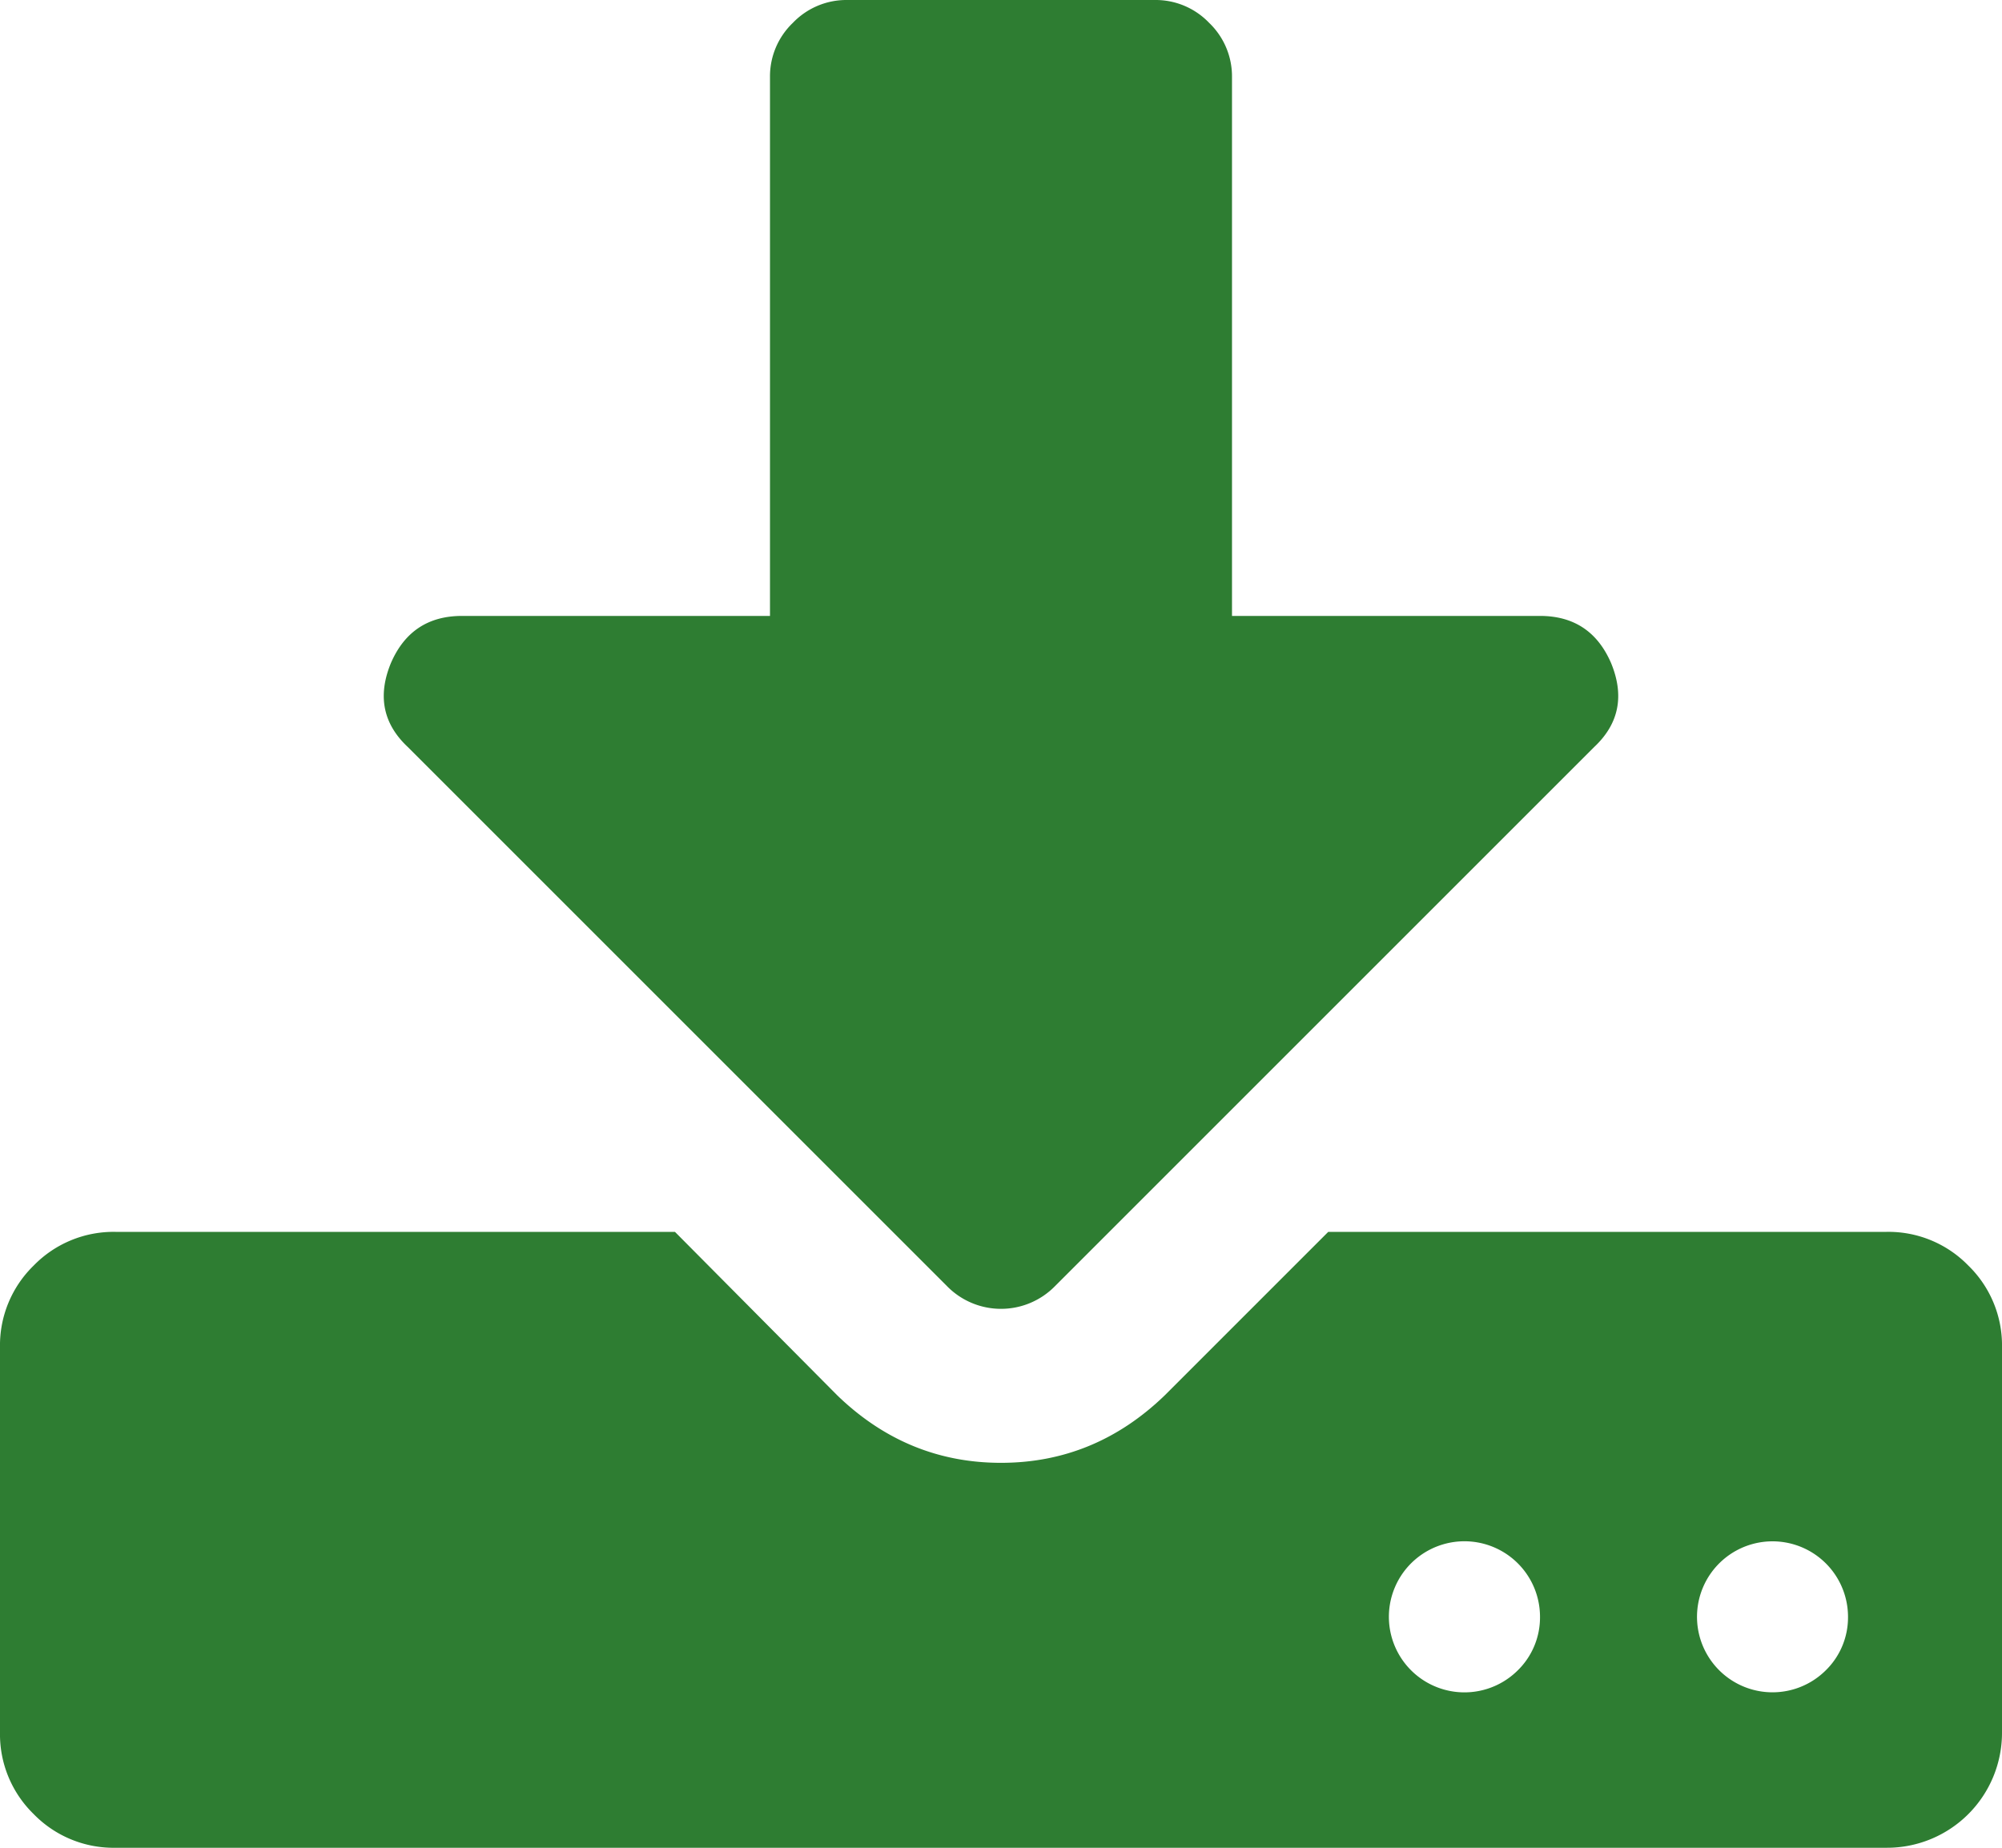
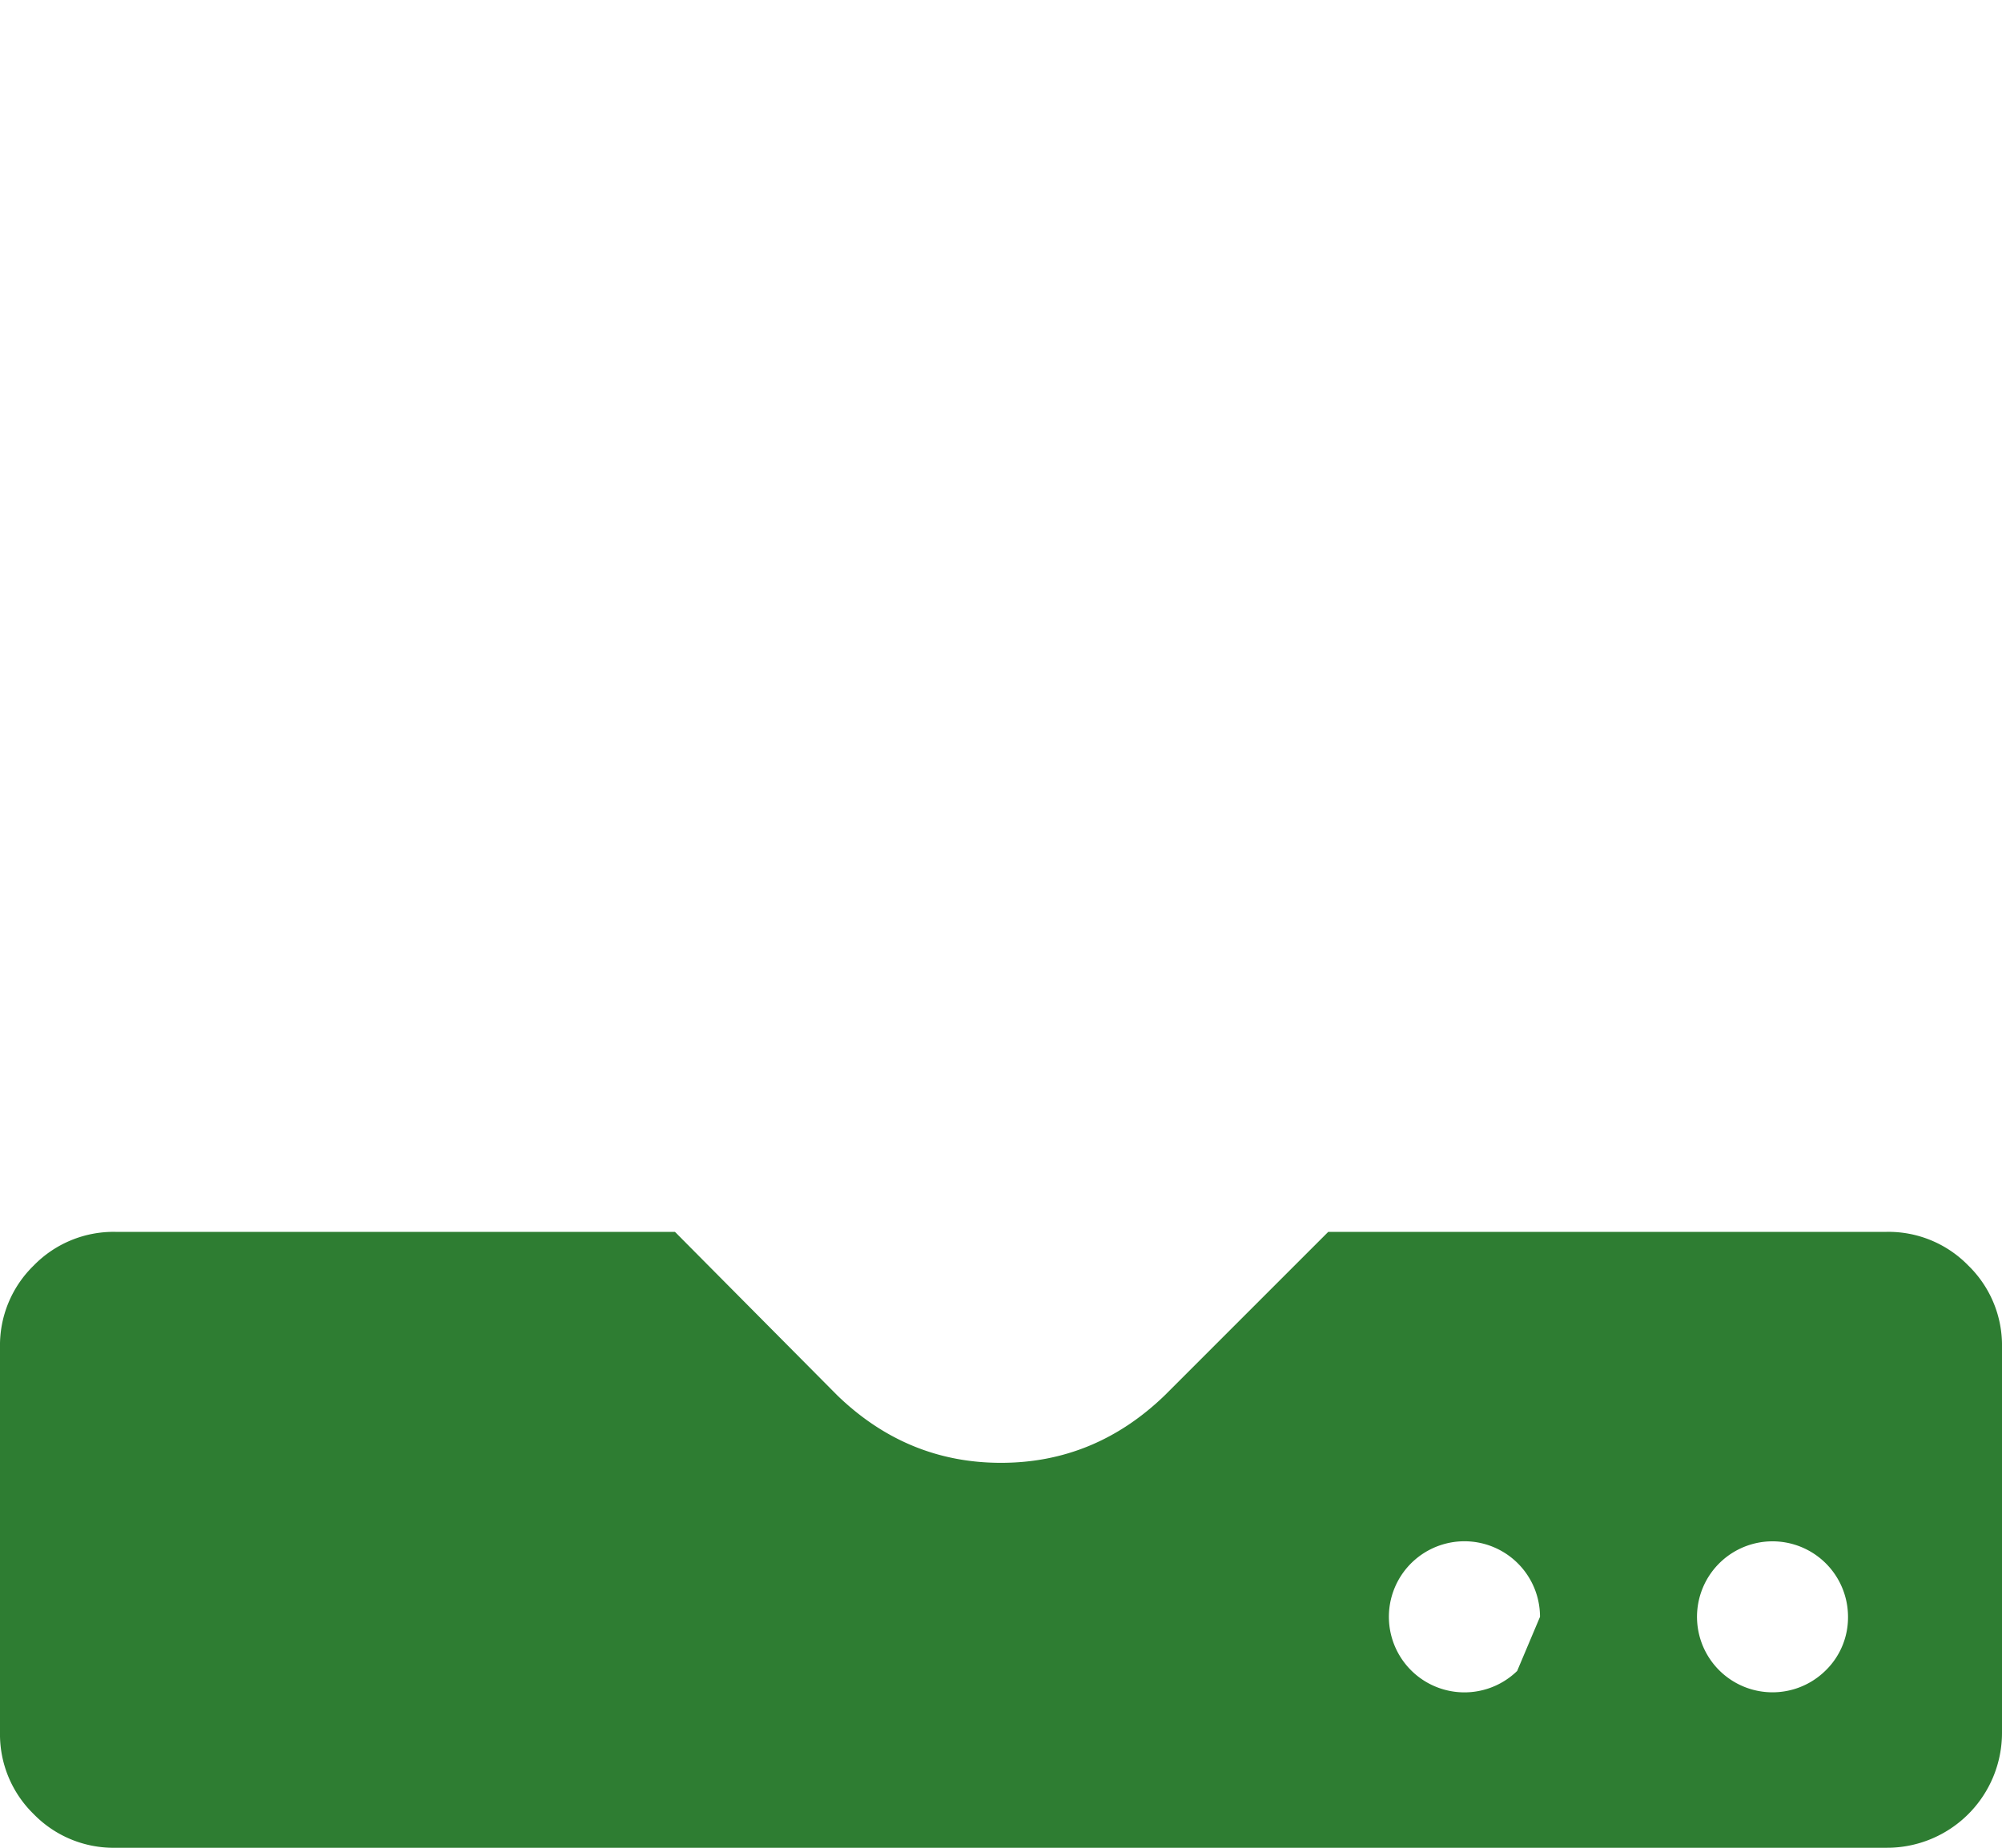
<svg xmlns="http://www.w3.org/2000/svg" id="Capa_1" data-name="Capa 1" viewBox="0 0 475.078 438.536">
  <defs>
    <style>.cls-1{fill:#2e7d32;}</style>
  </defs>
  <title>indirme-bolumu-v2</title>
-   <path class="cls-1" d="M467.083,318.627a26.424,26.424,0,0,0-19.41-7.994H315.195L276.367,349.46q-16.56,15.986-38.828,15.988-22.265,0-38.828-15.988l-38.543-38.827H27.408a26.453,26.453,0,0,0-19.414,7.994A26.427,26.427,0,0,0,0,338.044v91.358a26.427,26.427,0,0,0,7.994,19.414,26.434,26.434,0,0,0,19.414,7.99H447.674a27.287,27.287,0,0,0,27.404-27.404V338.044A26.417,26.417,0,0,0,467.083,318.627ZM360.025,414.841a17.93,17.93,0,1,1,5.421-12.844A17.578,17.578,0,0,1,360.025,414.841Zm73.084,0a17.916,17.916,0,1,1,5.427-12.844A17.552,17.552,0,0,1,433.109,414.841Z" transform="translate(0 -18.27)" />
-   <path class="cls-1" d="M224.692,323.479a17.933,17.933,0,0,0,25.694,0L378.293,195.571q8.848-8.278,3.997-19.986-4.845-11.132-16.844-11.136H292.355V36.543a17.58,17.58,0,0,0-5.421-12.847,17.568,17.568,0,0,0-12.847-5.426H200.991a17.565,17.565,0,0,0-12.847,5.426,17.562,17.562,0,0,0-5.424,12.847V164.45H109.631q-11.997,0-16.846,11.136-4.851,11.701,3.999,19.986Z" transform="translate(0 -18.27)" />
+   <path class="cls-1" d="M467.083,318.627a26.424,26.424,0,0,0-19.41-7.994H315.195L276.367,349.46q-16.56,15.986-38.828,15.988-22.265,0-38.828-15.988l-38.543-38.827H27.408a26.453,26.453,0,0,0-19.414,7.994A26.427,26.427,0,0,0,0,338.044v91.358a26.427,26.427,0,0,0,7.994,19.414,26.434,26.434,0,0,0,19.414,7.99H447.674a27.287,27.287,0,0,0,27.404-27.404V338.044A26.417,26.417,0,0,0,467.083,318.627ZM360.025,414.841a17.93,17.93,0,1,1,5.421-12.844Zm73.084,0a17.916,17.916,0,1,1,5.427-12.844A17.552,17.552,0,0,1,433.109,414.841Z" transform="translate(0 -18.27)" />
</svg>